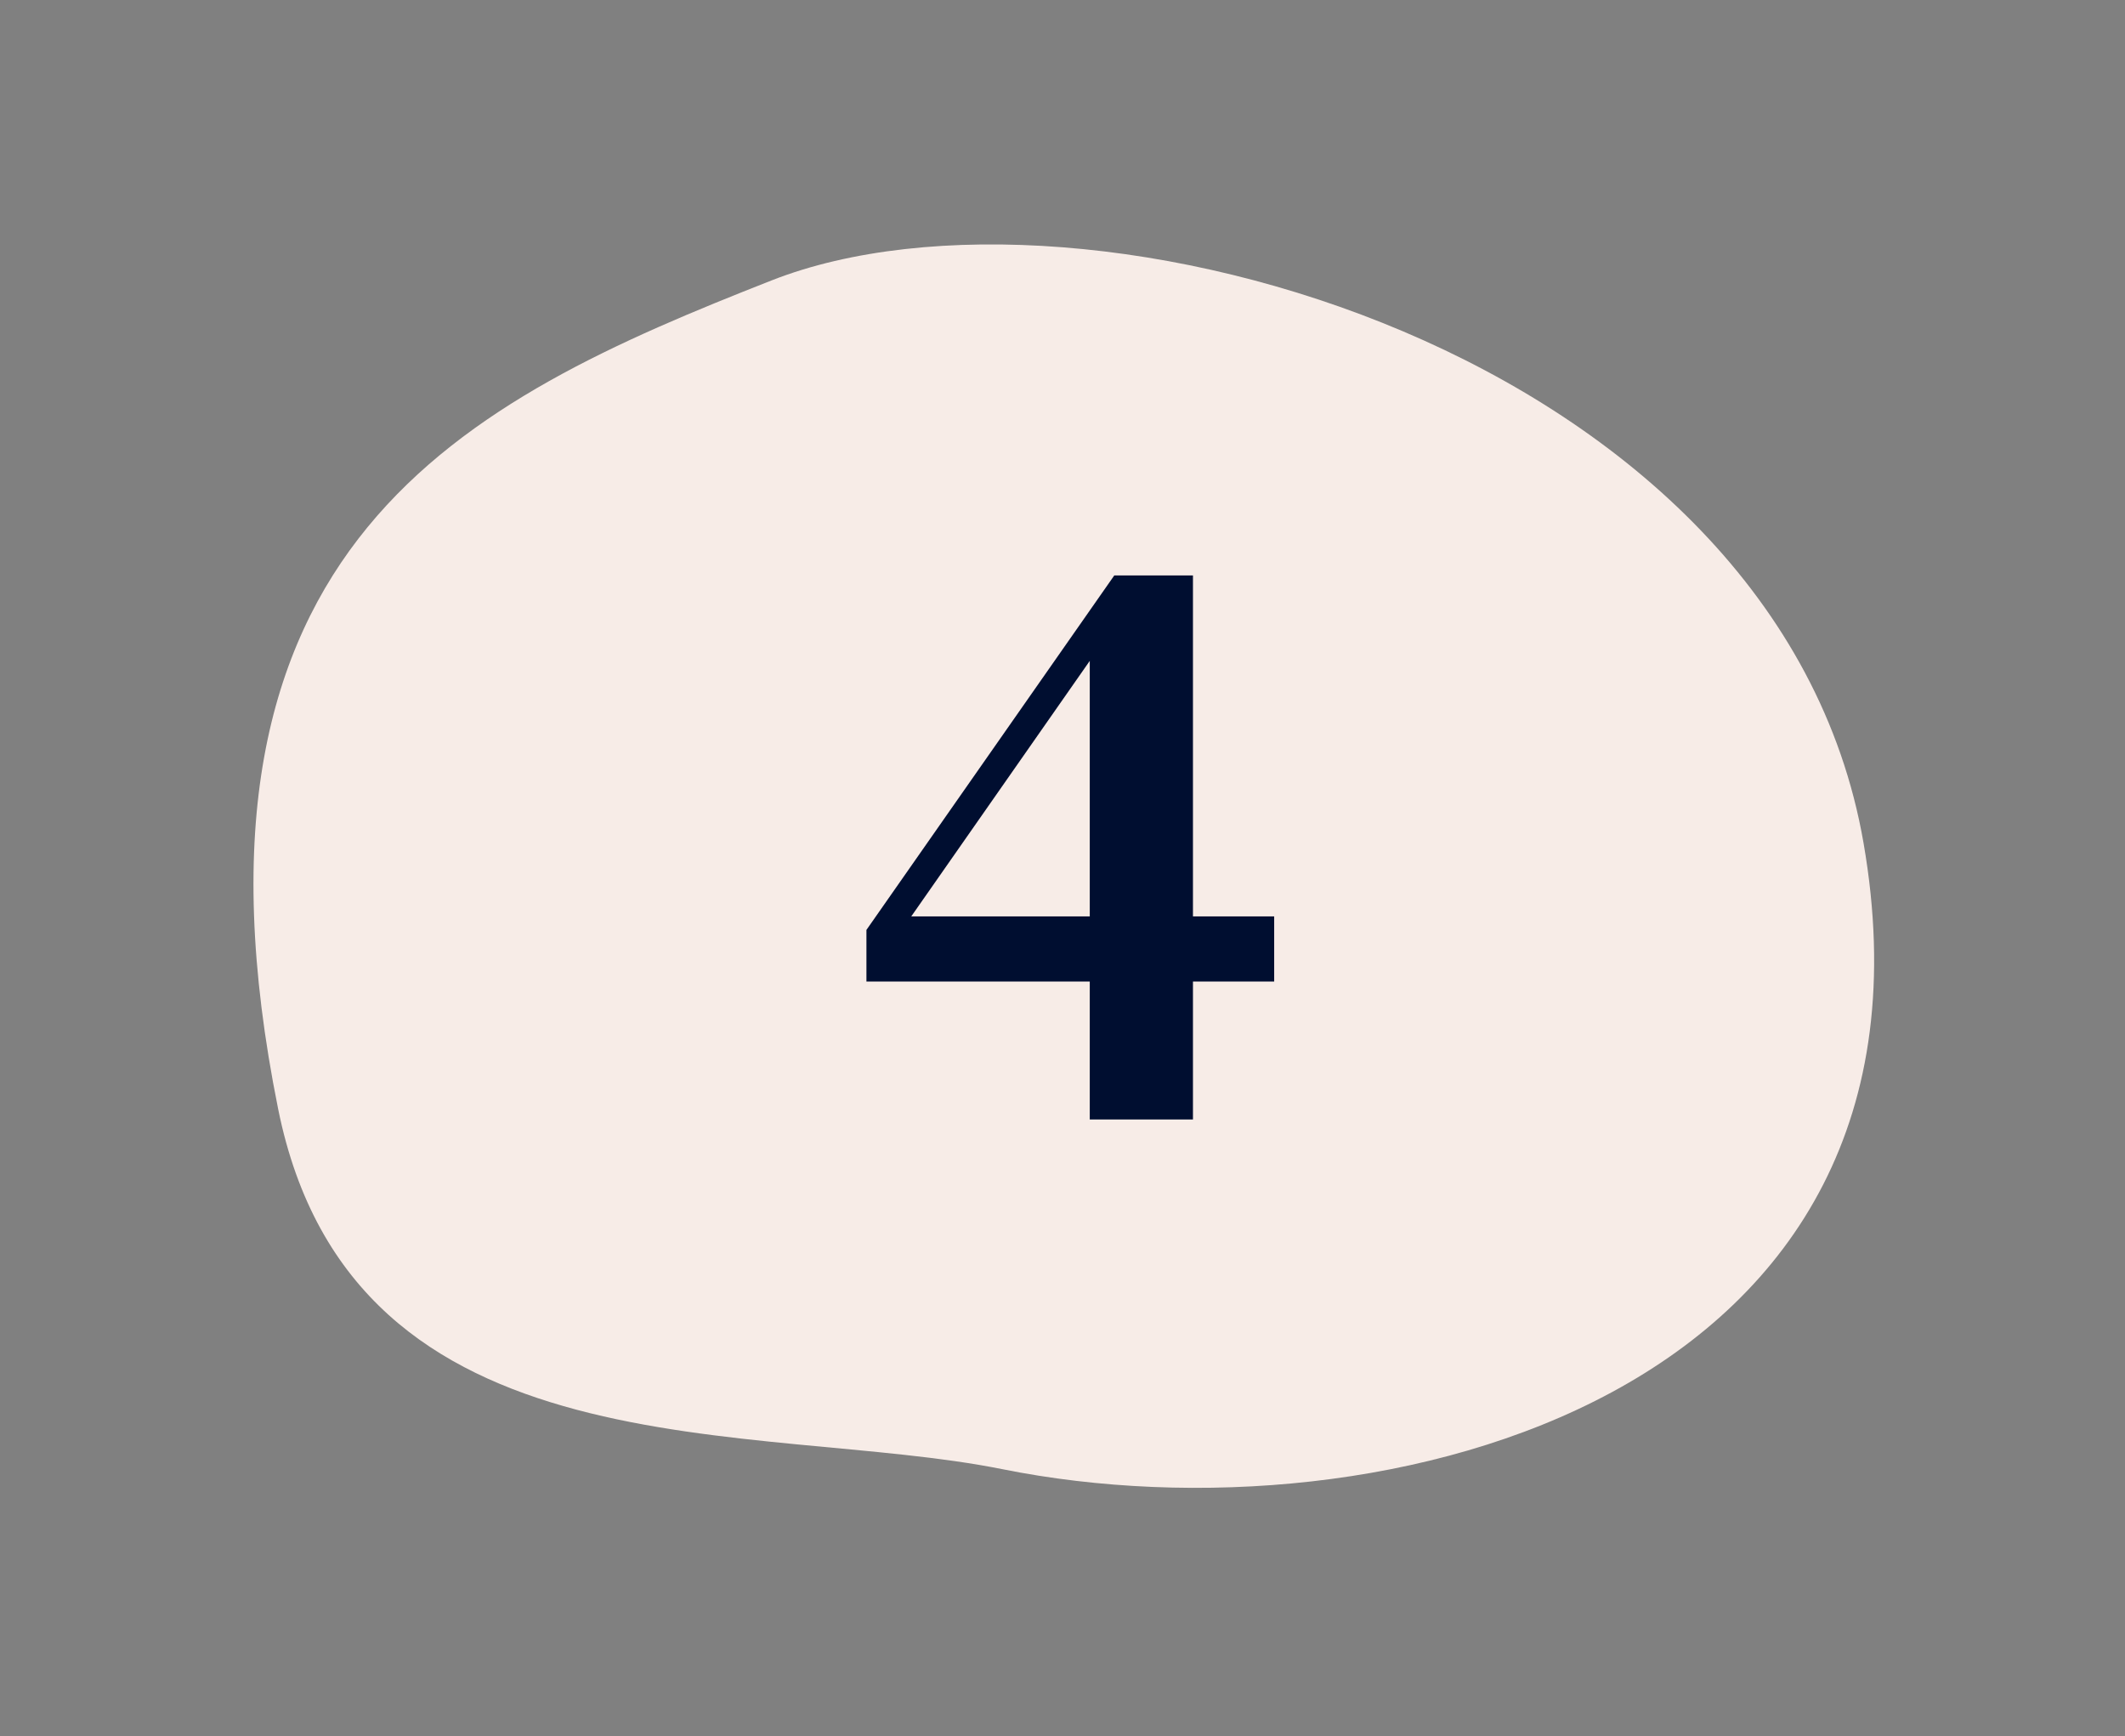
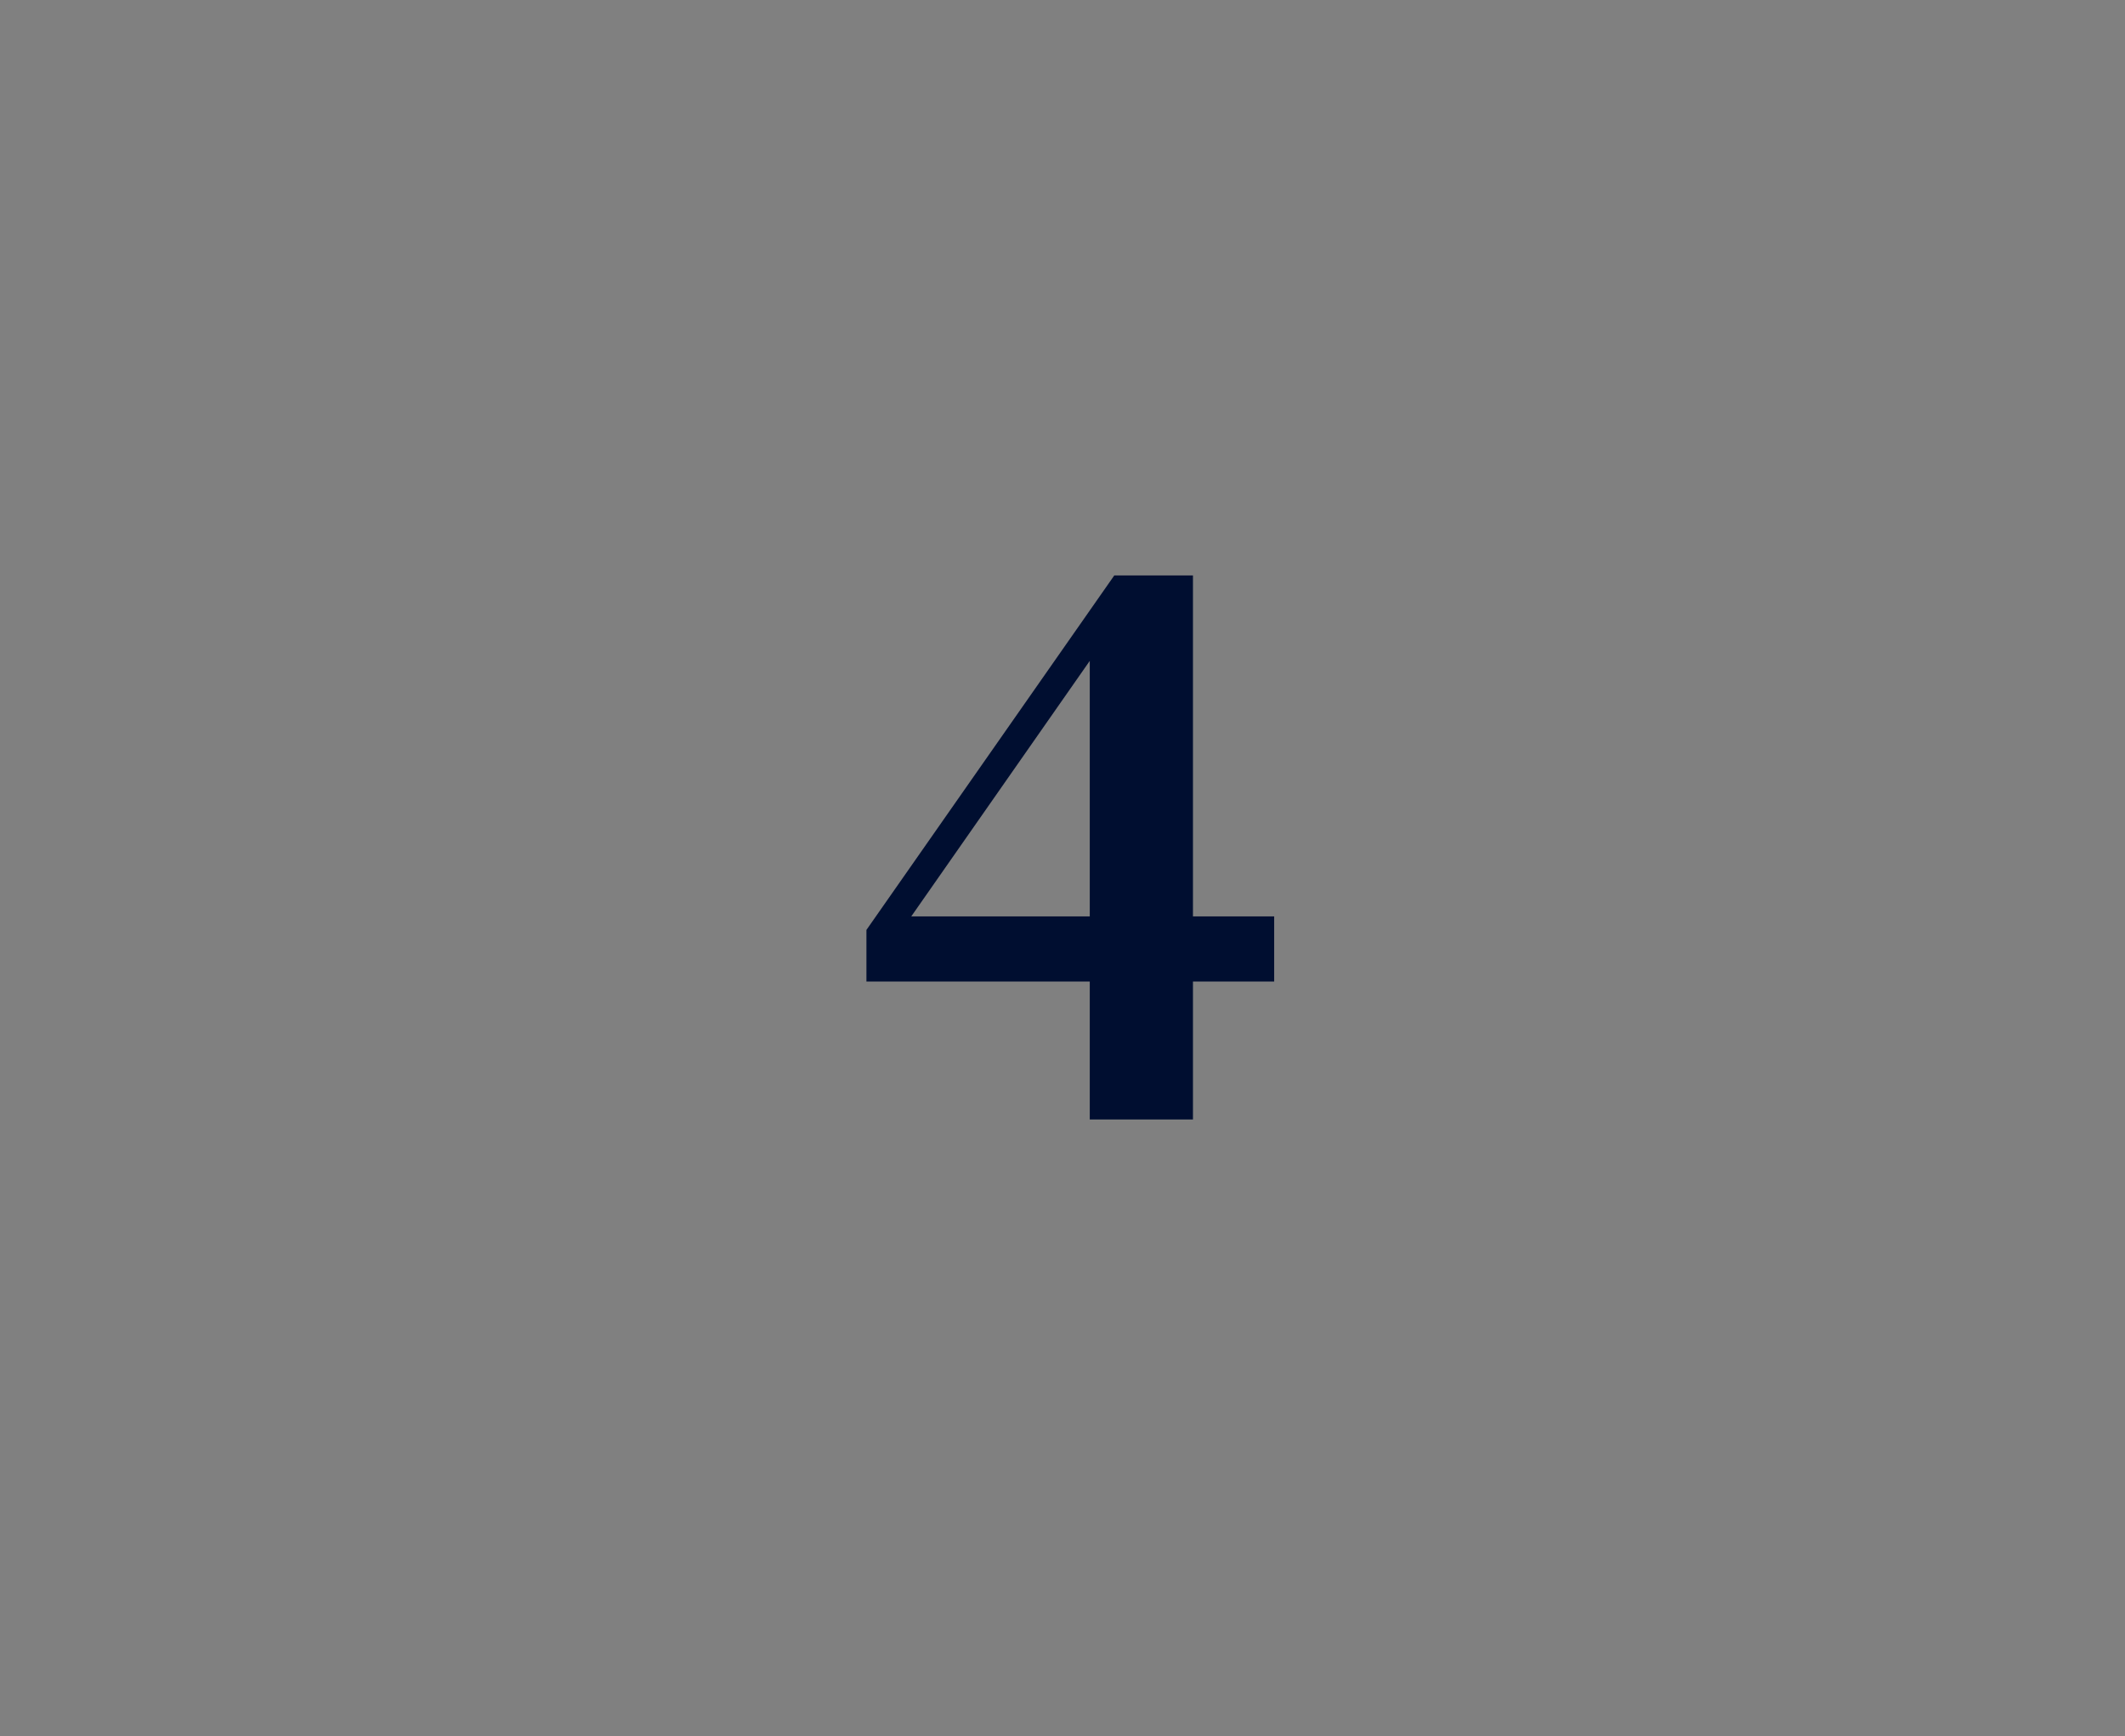
<svg xmlns="http://www.w3.org/2000/svg" width="142" height="116" viewBox="0 0 142 116" fill="none">
  <rect x="0" y="0" width="142" height="116" fill="#808080" stroke="none" />
-   <path d="M51.562 18.735C31.142 26.758 10.959 36.239 18.586 74.088C23.581 98.875 50.658 94.879 66.984 98.159C92.508 103.287 130.94 93.232 124.526 56.31C118.833 23.542 72.532 10.495 51.562 18.735Z" fill="#F7ECE7" />
  <path d="M72.822 74.793V65.579H57.898V62.13L74.461 38.445H79.718V61.226H85.145V65.579H79.718V74.793H72.822ZM60.894 61.226H72.822V44.154L60.894 61.226Z" fill="#000E30" />
</svg>